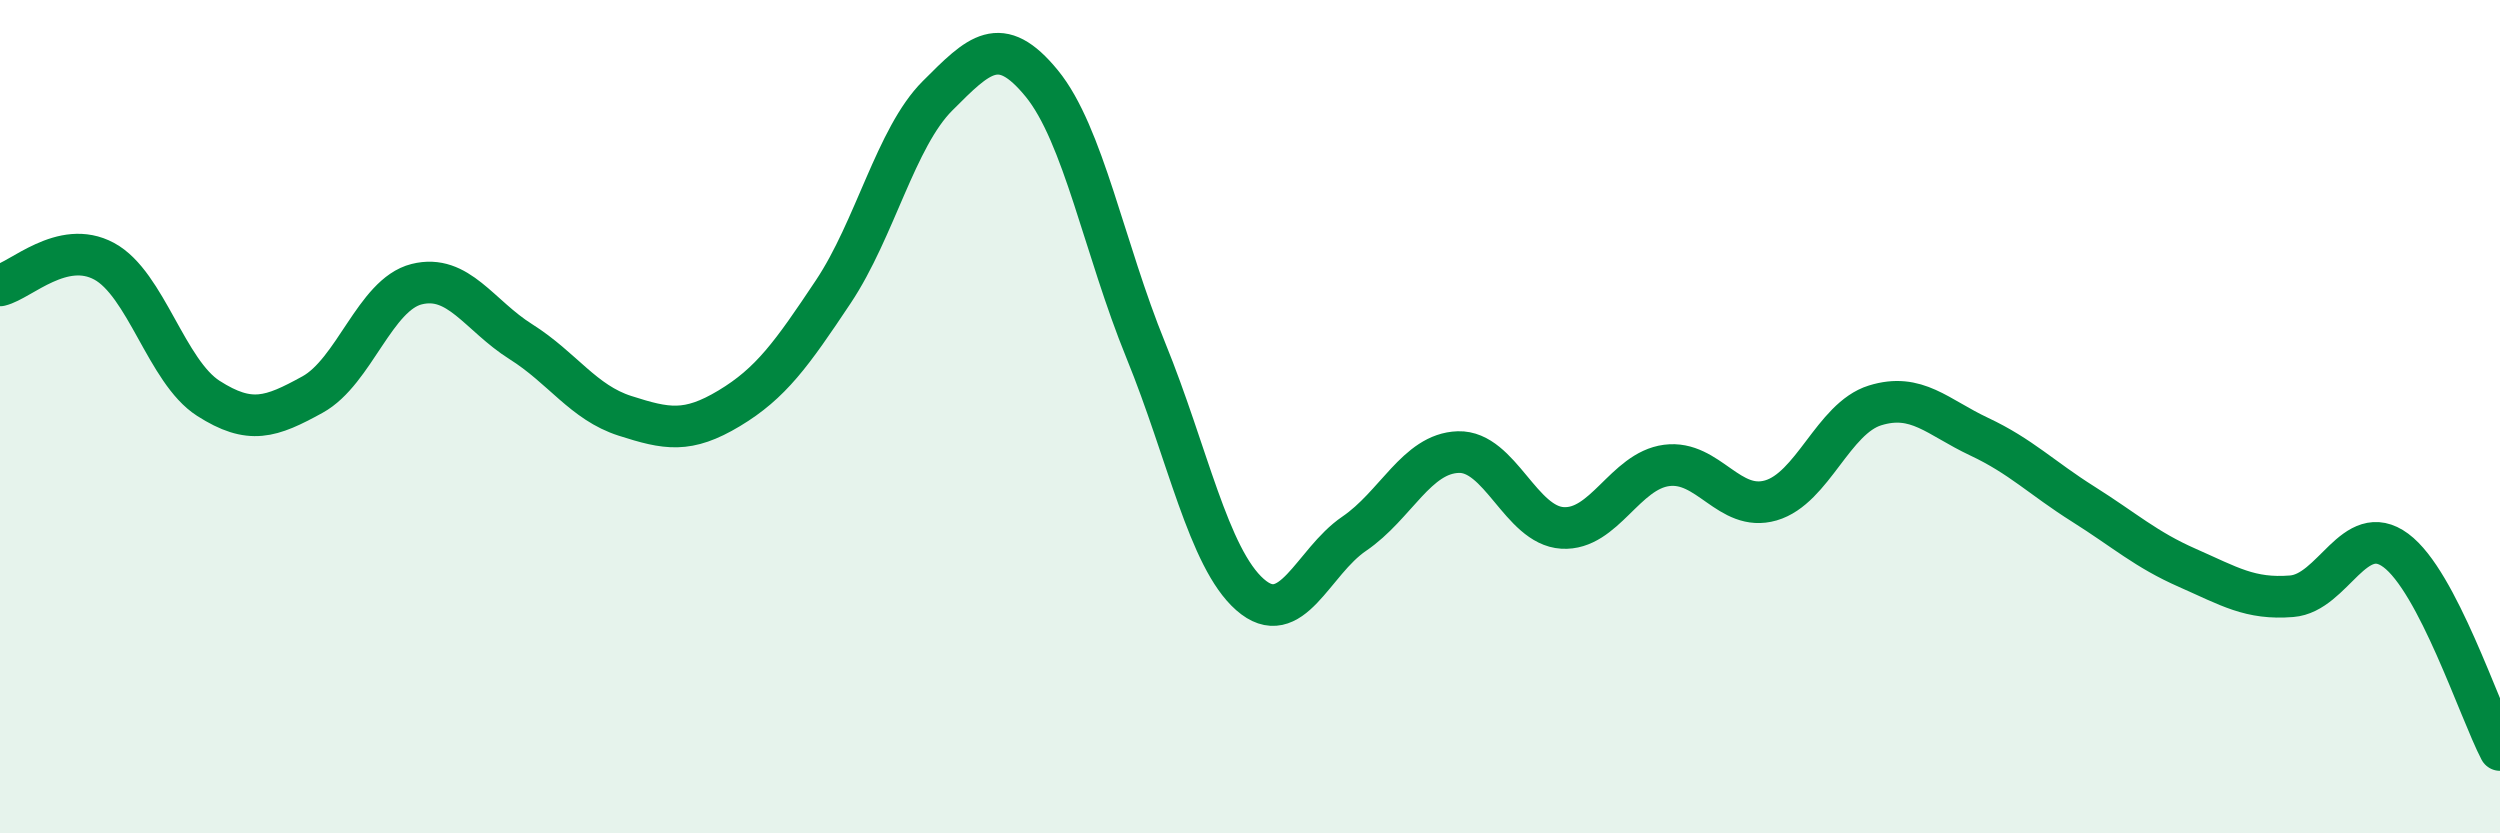
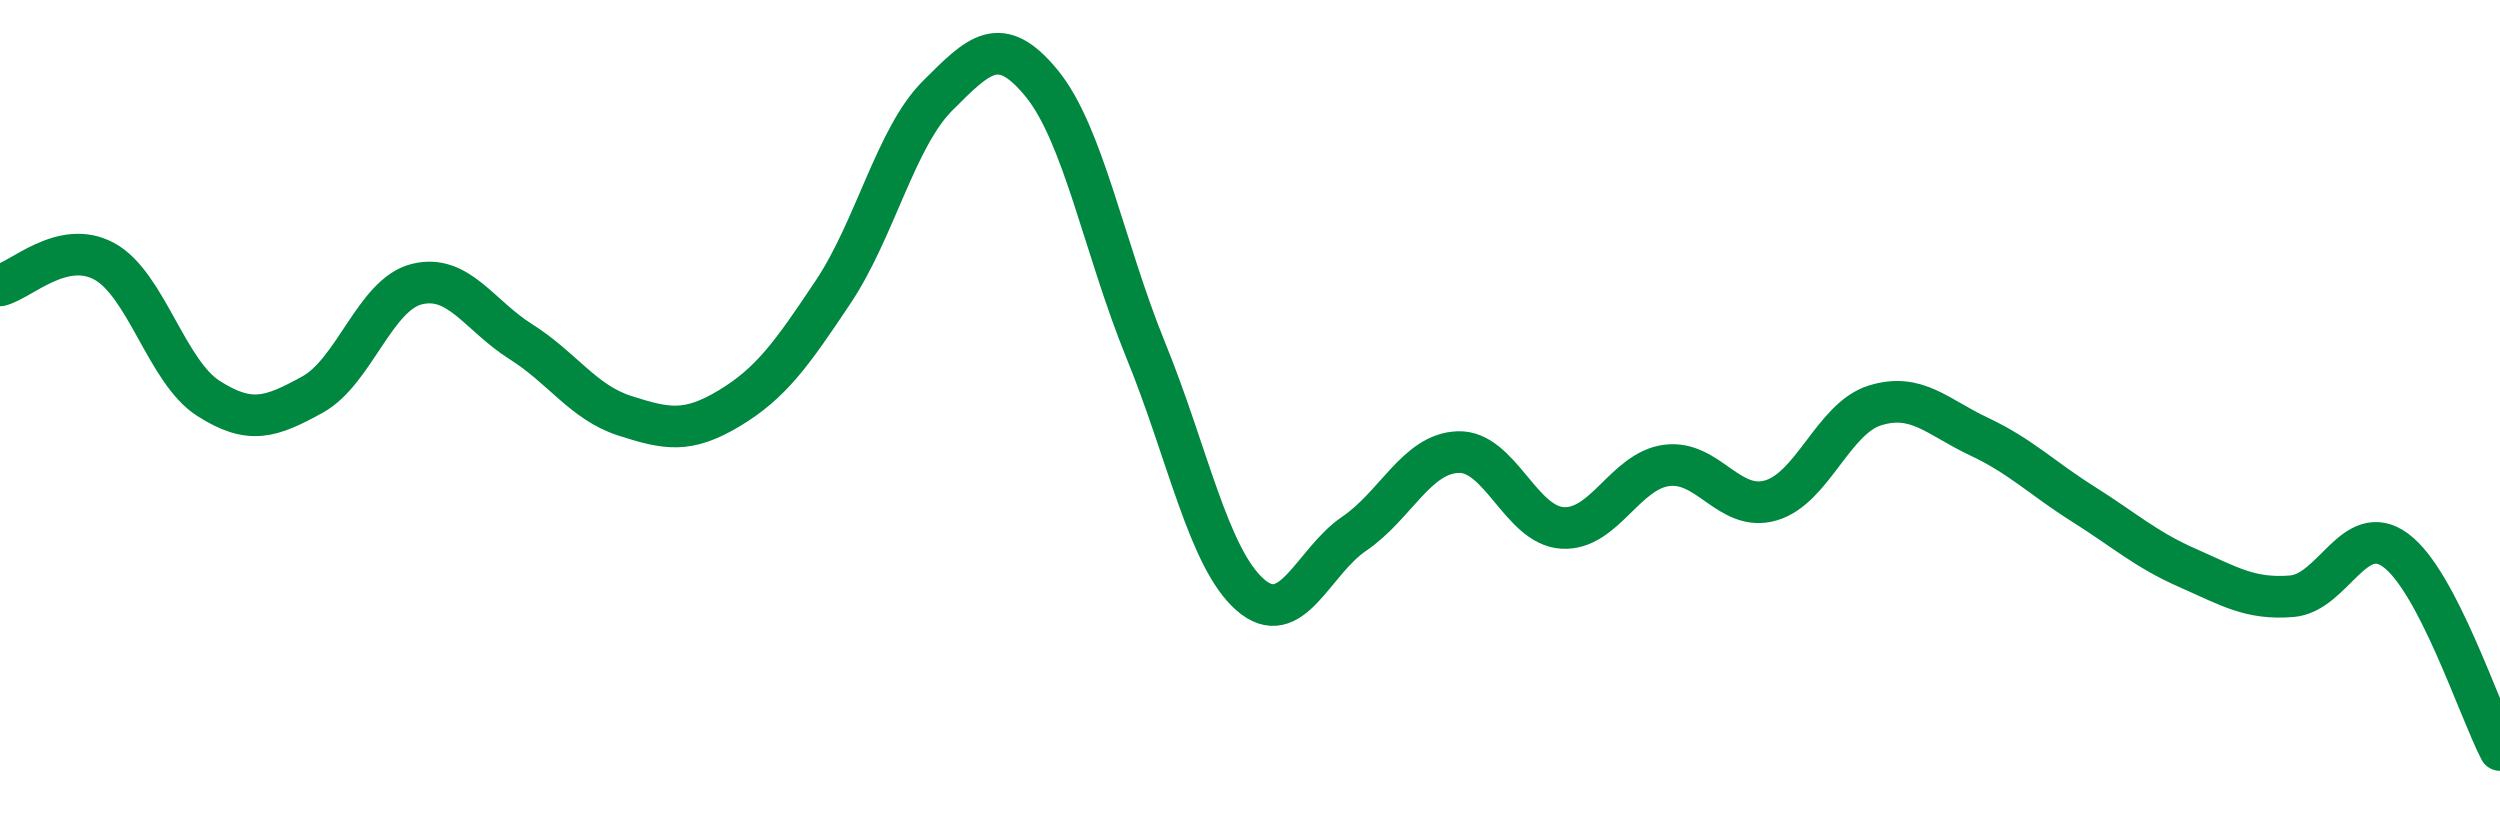
<svg xmlns="http://www.w3.org/2000/svg" width="60" height="20" viewBox="0 0 60 20">
-   <path d="M 0,6.85 C 0.5,6.73 1.5,5.73 2.5,6.27 C 3.5,6.81 4,8.92 5,9.56 C 6,10.2 6.5,10.02 7.5,9.47 C 8.5,8.92 9,7.07 10,6.82 C 11,6.57 11.5,7.57 12.5,8.2 C 13.5,8.83 14,9.66 15,9.98 C 16,10.3 16.5,10.4 17.5,9.8 C 18.5,9.2 19,8.5 20,7 C 21,5.5 21.5,3.3 22.5,2.3 C 23.5,1.3 24,0.78 25,2 C 26,3.22 26.5,5.96 27.5,8.41 C 28.5,10.86 29,13.39 30,14.27 C 31,15.15 31.5,13.49 32.5,12.81 C 33.5,12.13 34,10.88 35,10.85 C 36,10.82 36.5,12.61 37.5,12.67 C 38.5,12.73 39,11.3 40,11.17 C 41,11.04 41.5,12.3 42.5,12.01 C 43.5,11.72 44,10.04 45,9.73 C 46,9.42 46.5,10.01 47.5,10.48 C 48.5,10.95 49,11.47 50,12.1 C 51,12.73 51.5,13.19 52.5,13.63 C 53.5,14.07 54,14.39 55,14.31 C 56,14.23 56.5,12.47 57.5,13.21 C 58.5,13.95 59.5,17.04 60,18L60 20L0 20Z" fill="#008740" opacity="0.1" stroke-linecap="round" stroke-linejoin="round" />
  <path d="M 0,6.85 C 0.5,6.73 1.5,5.73 2.5,6.27 C 3.5,6.81 4,8.92 5,9.56 C 6,10.2 6.5,10.02 7.5,9.47 C 8.5,8.92 9,7.07 10,6.82 C 11,6.57 11.5,7.57 12.5,8.2 C 13.5,8.83 14,9.66 15,9.98 C 16,10.3 16.5,10.4 17.5,9.8 C 18.5,9.2 19,8.5 20,7 C 21,5.5 21.5,3.3 22.5,2.3 C 23.5,1.3 24,0.78 25,2 C 26,3.22 26.5,5.96 27.5,8.41 C 28.5,10.86 29,13.39 30,14.27 C 31,15.15 31.5,13.49 32.5,12.81 C 33.5,12.13 34,10.88 35,10.85 C 36,10.82 36.5,12.61 37.5,12.67 C 38.5,12.73 39,11.3 40,11.17 C 41,11.04 41.5,12.3 42.5,12.01 C 43.5,11.72 44,10.04 45,9.73 C 46,9.42 46.5,10.01 47.5,10.48 C 48.5,10.95 49,11.47 50,12.1 C 51,12.73 51.5,13.19 52.5,13.63 C 53.5,14.07 54,14.39 55,14.31 C 56,14.23 56.5,12.47 57.5,13.21 C 58.5,13.95 59.5,17.04 60,18" stroke="#008740" stroke-width="1" fill="none" stroke-linecap="round" stroke-linejoin="round" />
</svg>